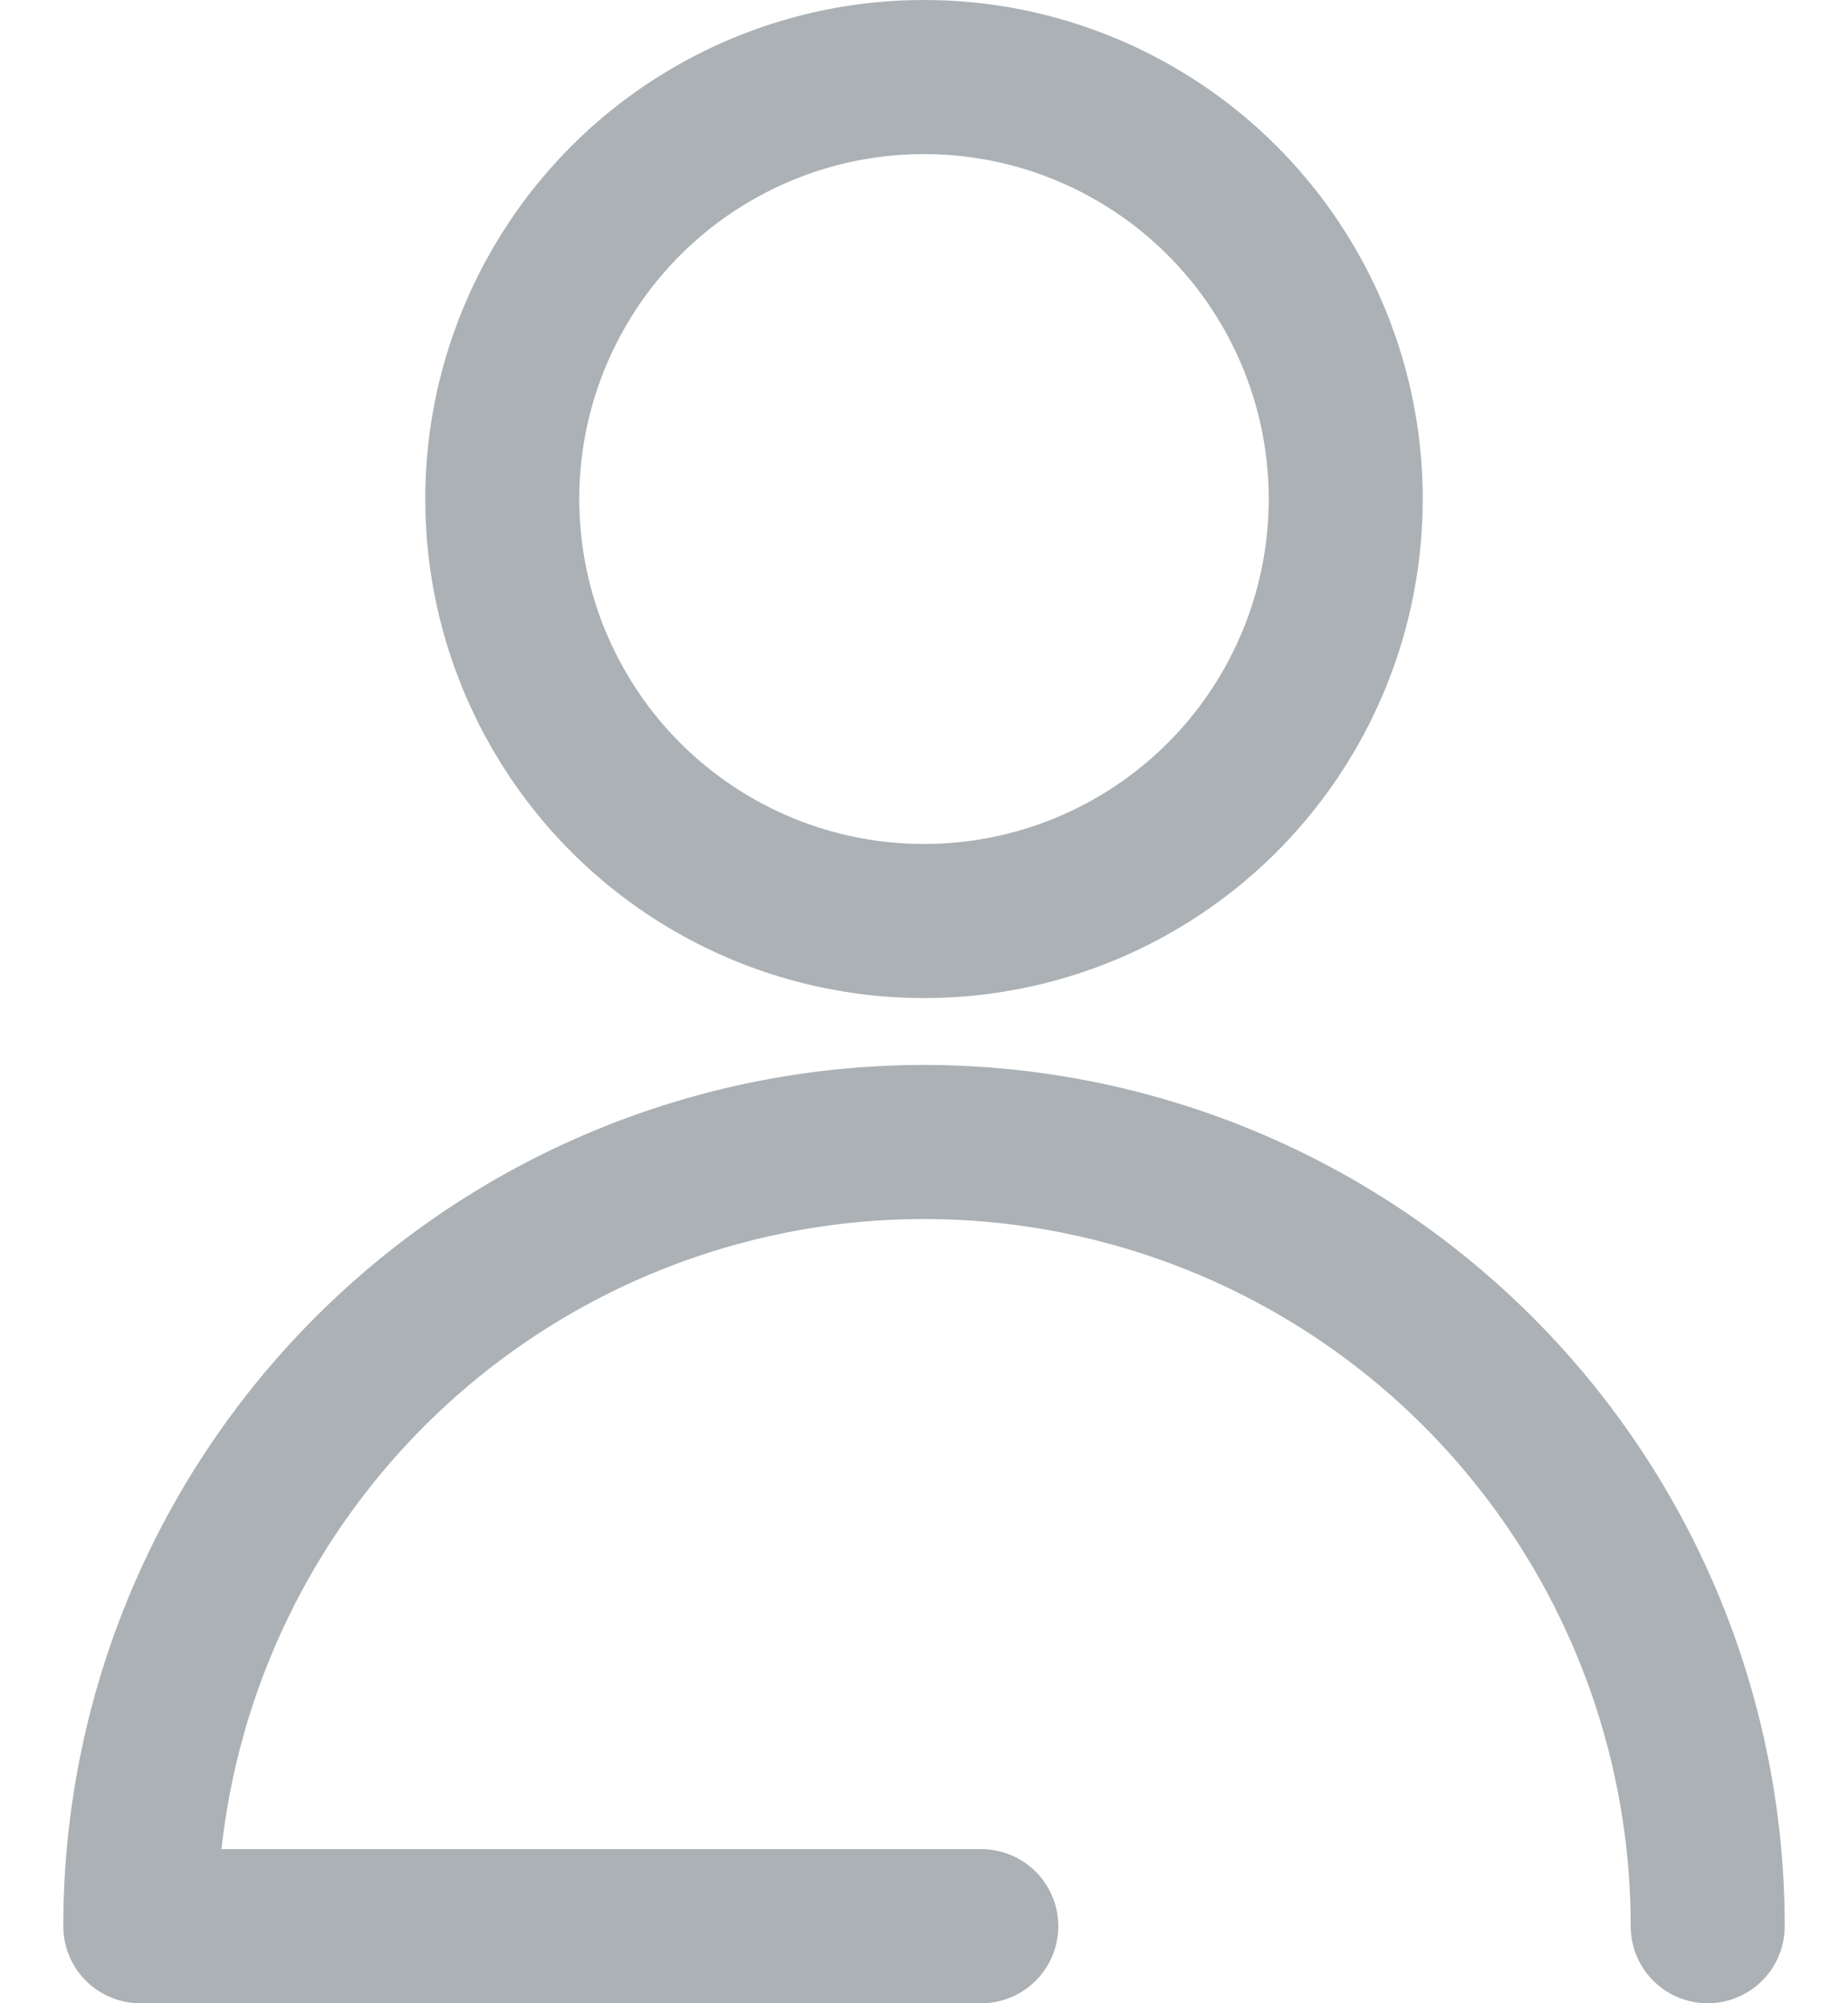
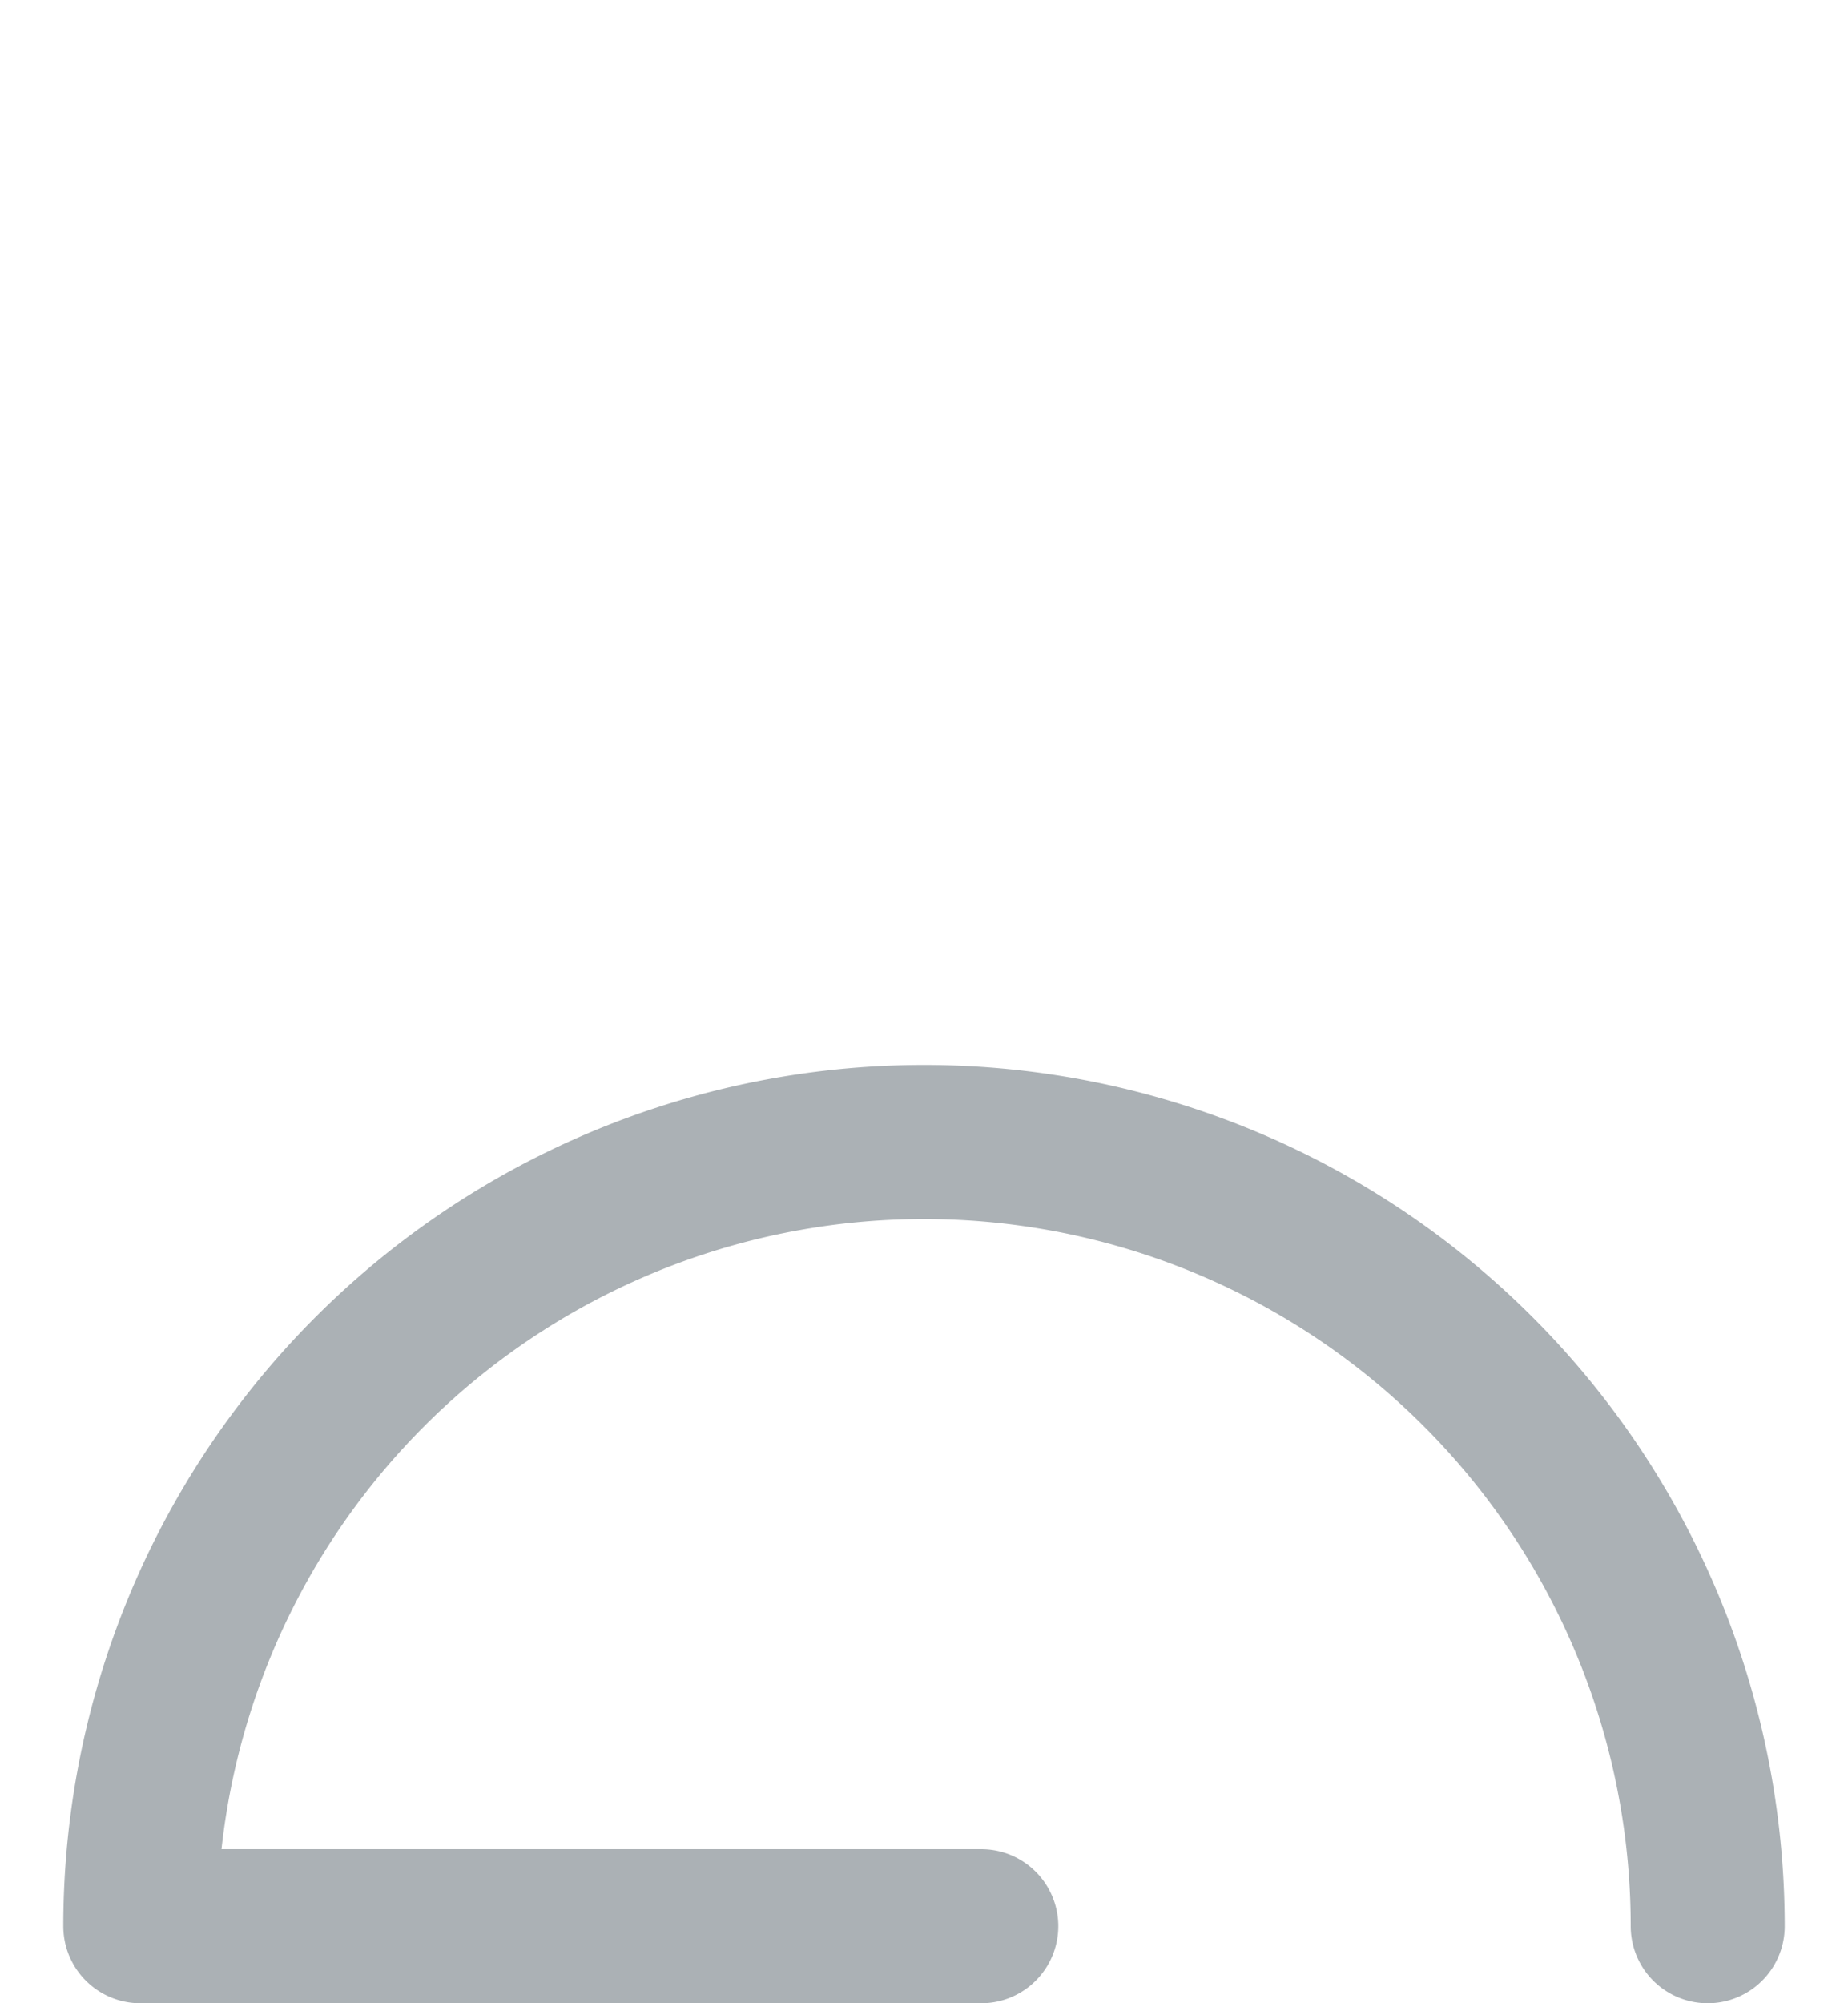
<svg xmlns="http://www.w3.org/2000/svg" width="24" height="26" viewBox="0 0 24 26">
  <defs>
    <style>.a,.b{fill:none;}.a{stroke:#abb1b5;stroke-linecap:round;stroke-linejoin:round;stroke-width:2px;}</style>
  </defs>
  <g transform="translate(-1185 -11)">
    <g transform="translate(1185 12)">
      <g transform="translate(1.822)">
-         <circle class="a" cx="5.477" cy="5.477" r="5.477" transform="translate(4.701)" />
        <path class="a" d="M675.928,226.375a10.178,10.178,0,1,0-20.356,0h10.922" transform="translate(-655.572 -202.375)" />
      </g>
-       <rect class="b" width="24" height="24" />
    </g>
  </g>
</svg>